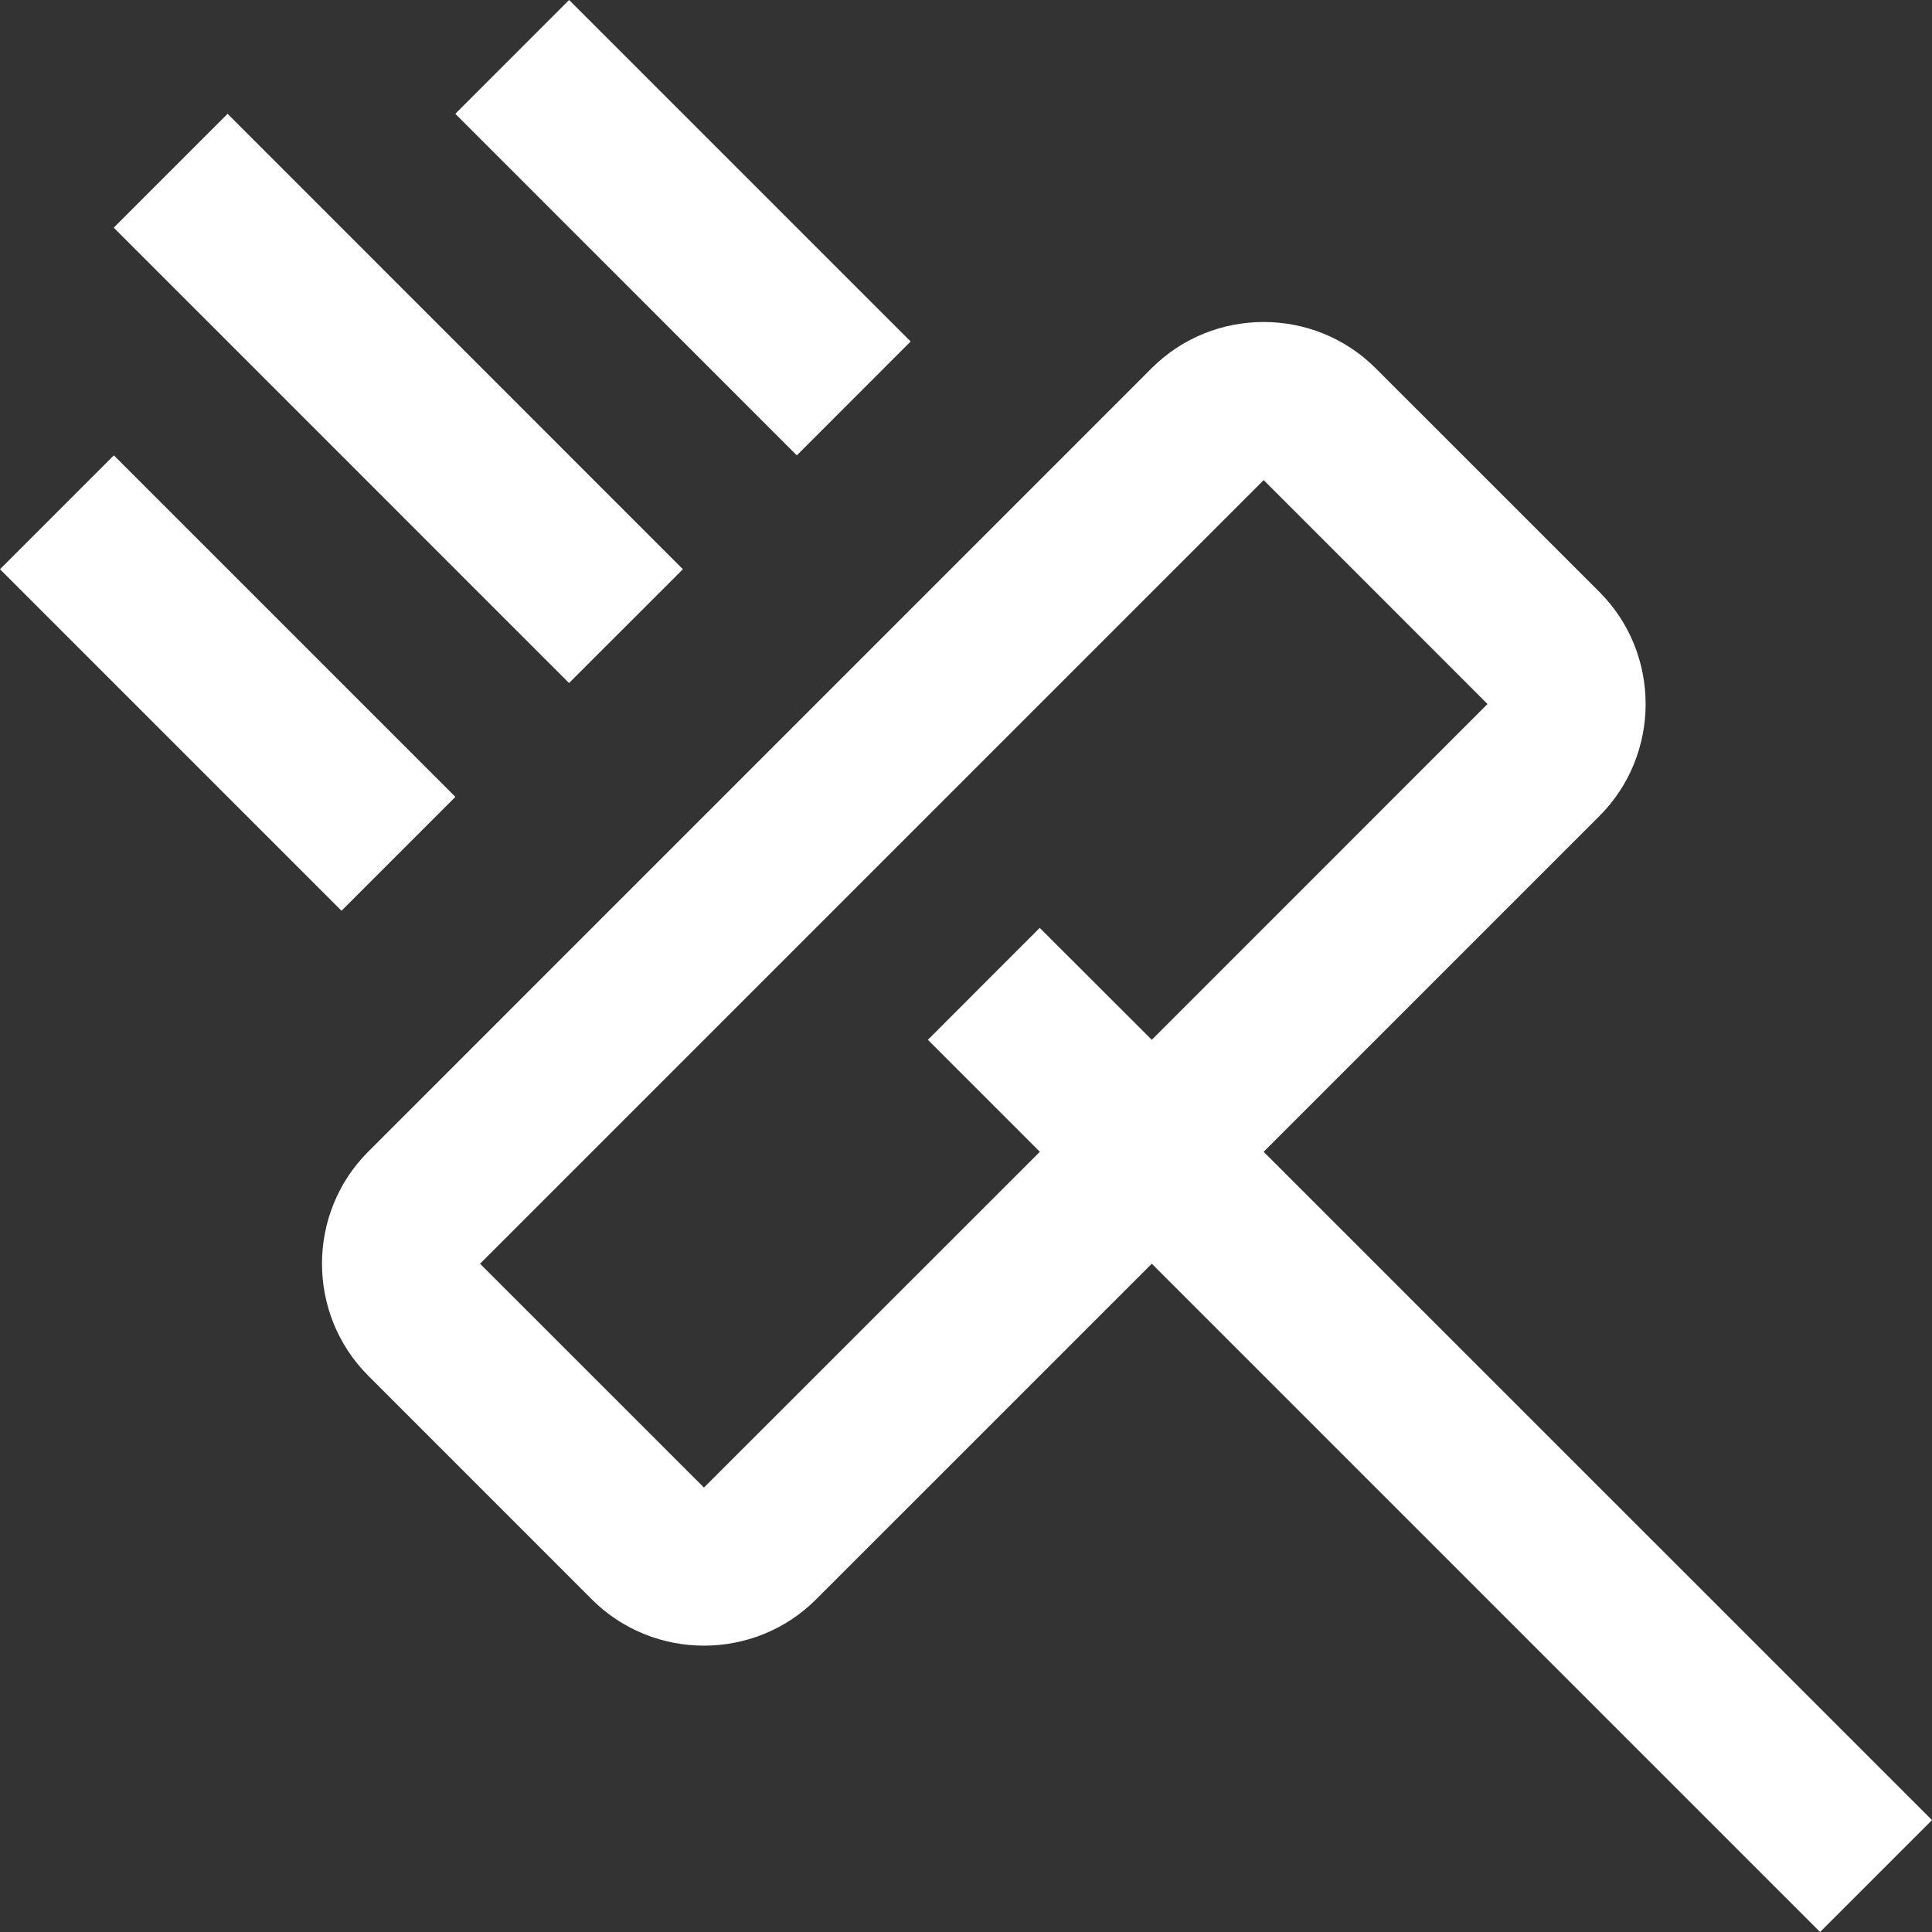
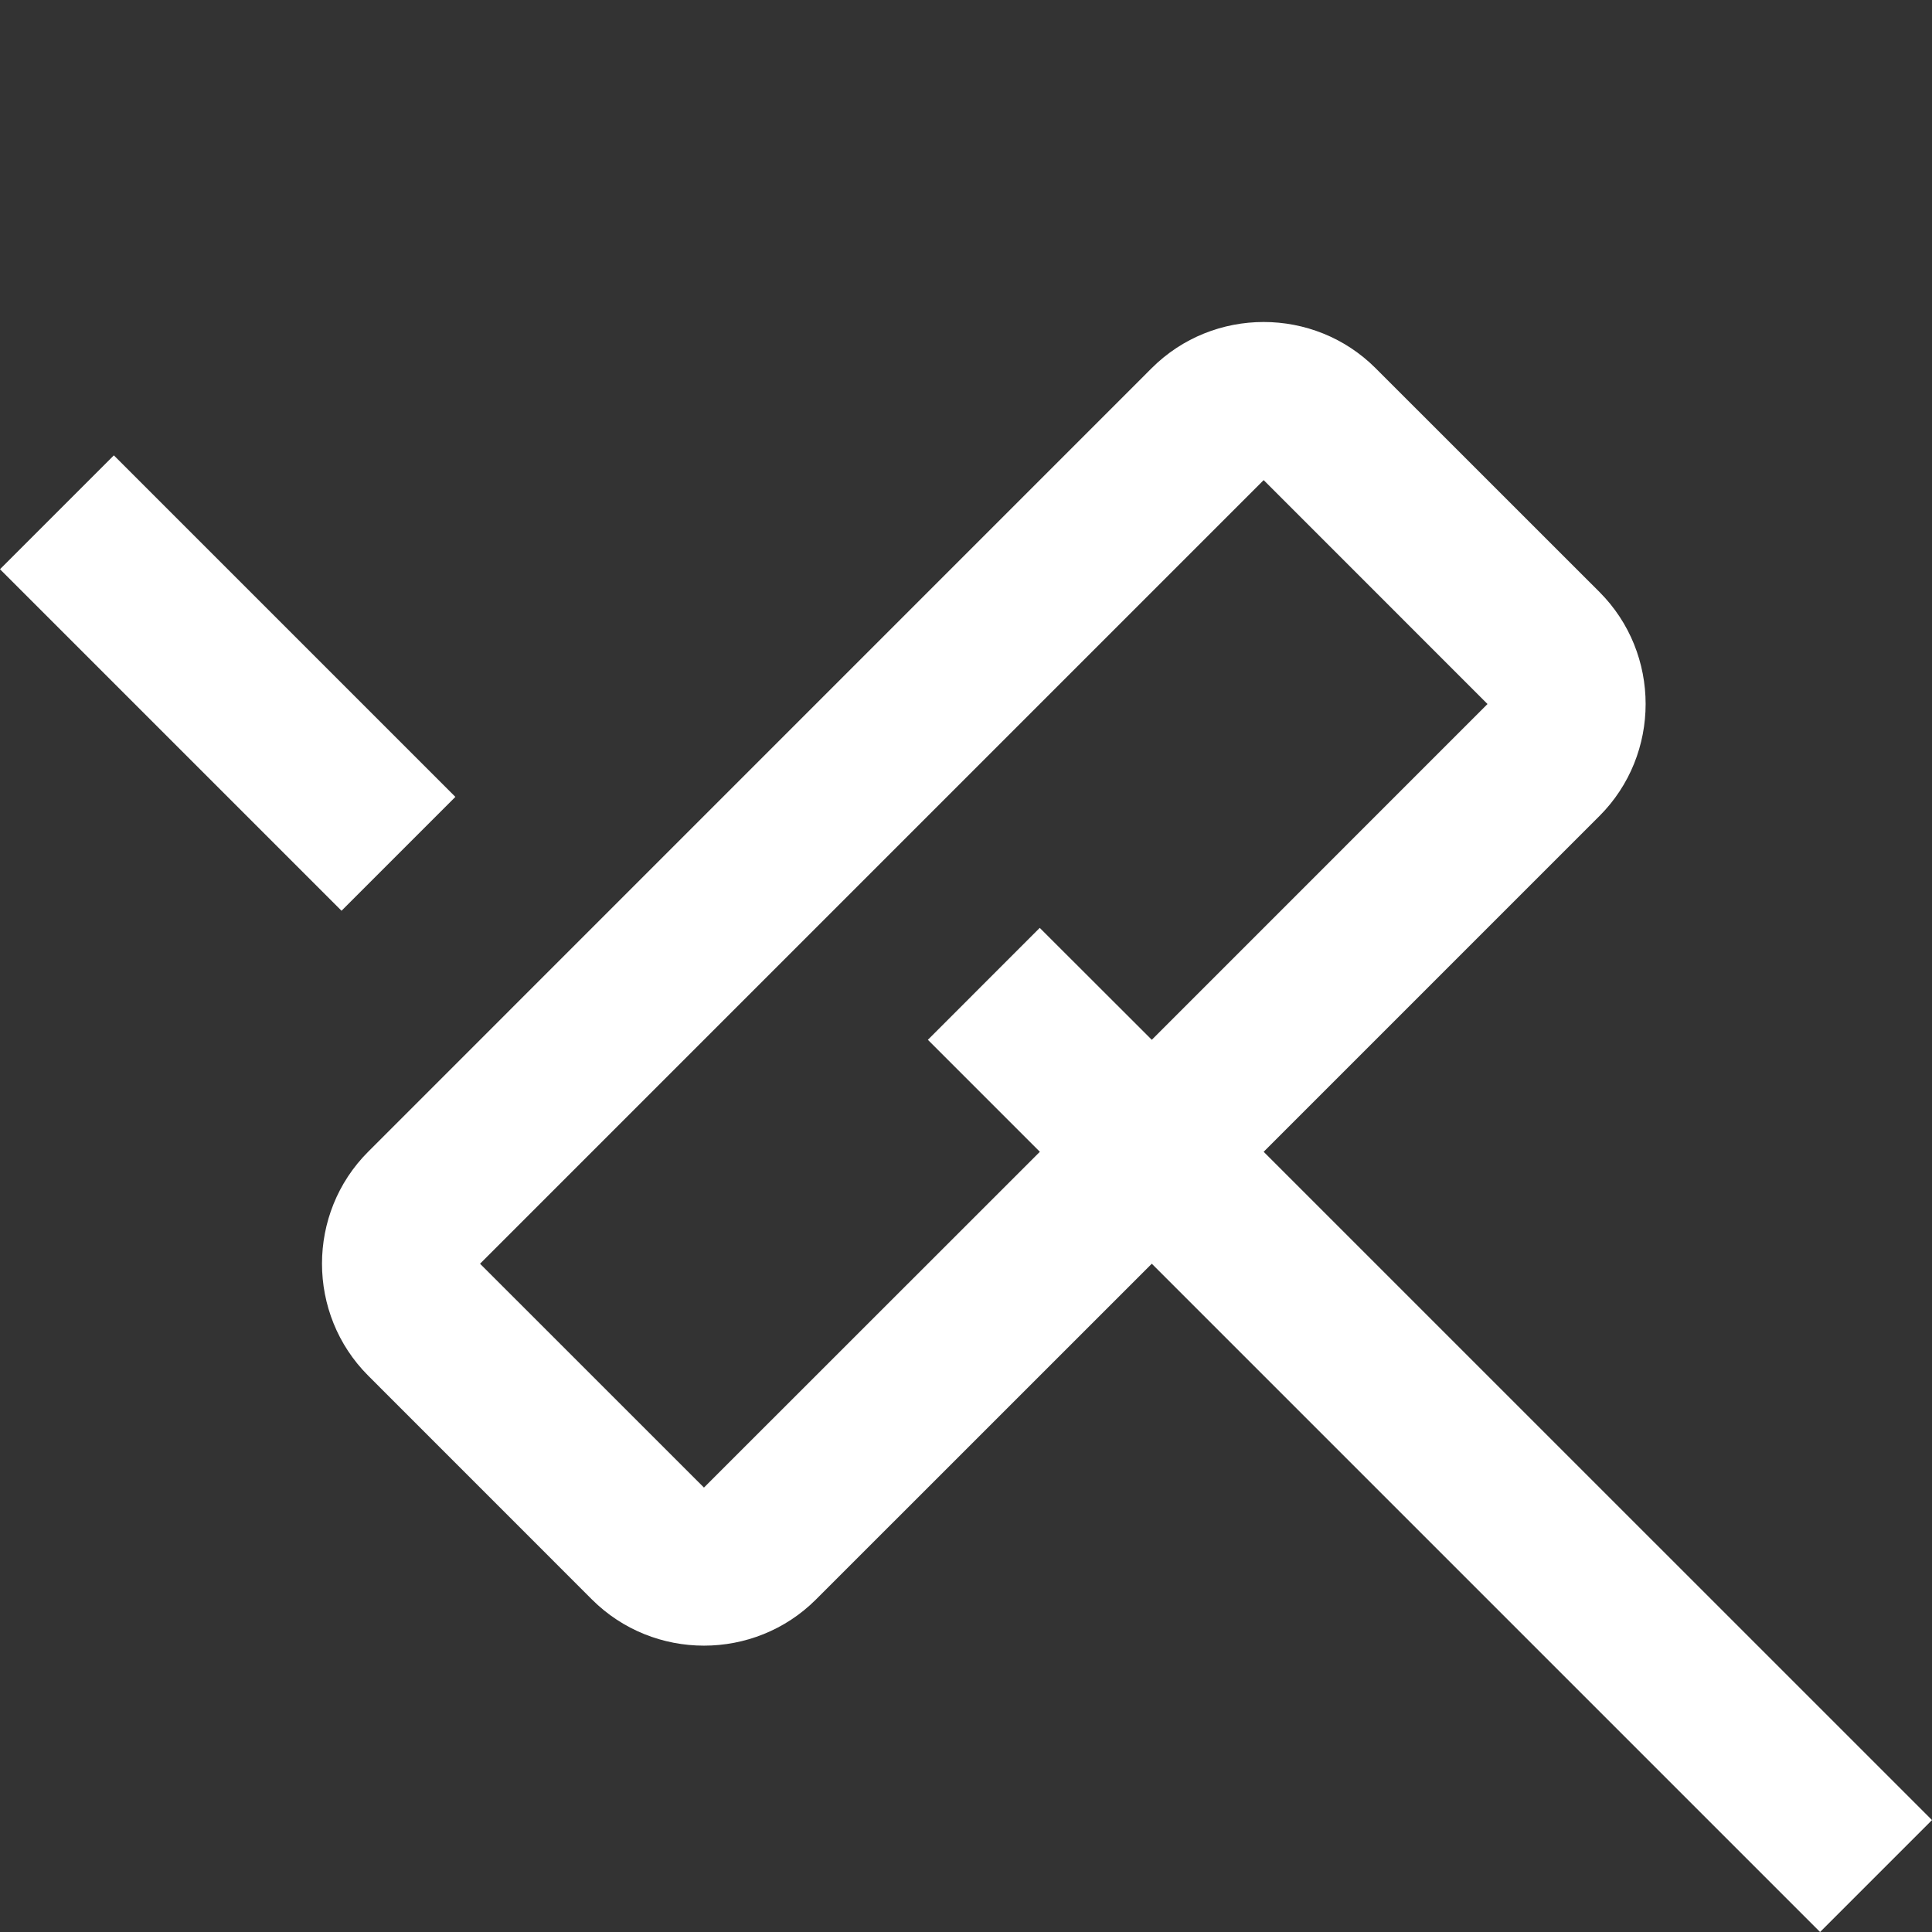
<svg xmlns="http://www.w3.org/2000/svg" width="30" height="30" viewBox="0 0 30 30" fill="none">
  <rect x="0" y="0" width="30" height="30" fill="#333333" stroke="none" />
  <path d="M19.622 17.885L24.837 12.67C25.792 11.714 25.792 10.149 24.837 9.193L21.36 5.717C20.404 4.761 18.84 4.761 17.883 5.717L5.717 17.884C4.761 18.84 4.761 20.404 5.717 21.361L9.192 24.837C10.149 25.792 11.713 25.793 12.67 24.837L17.885 19.623L28.262 30L30 28.262L19.622 17.885ZM10.931 23.099L7.454 19.623L19.622 7.455L23.098 10.932L17.885 16.146L16.145 14.408L14.408 16.146L16.147 17.885L10.931 23.099Z" fill="white" />
-   <path d="M10.604 8.839L3.534 1.767L1.766 3.535L8.836 10.606L10.604 8.839Z" fill="white" />
  <path d="M7.071 12.374L1.768 7.071L-1.06424e-05 8.839L5.303 14.142L7.071 12.374Z" fill="white" />
-   <path d="M14.14 5.303L8.837 -0L7.07 1.767L12.373 7.071L14.14 5.303Z" fill="white" />
</svg>